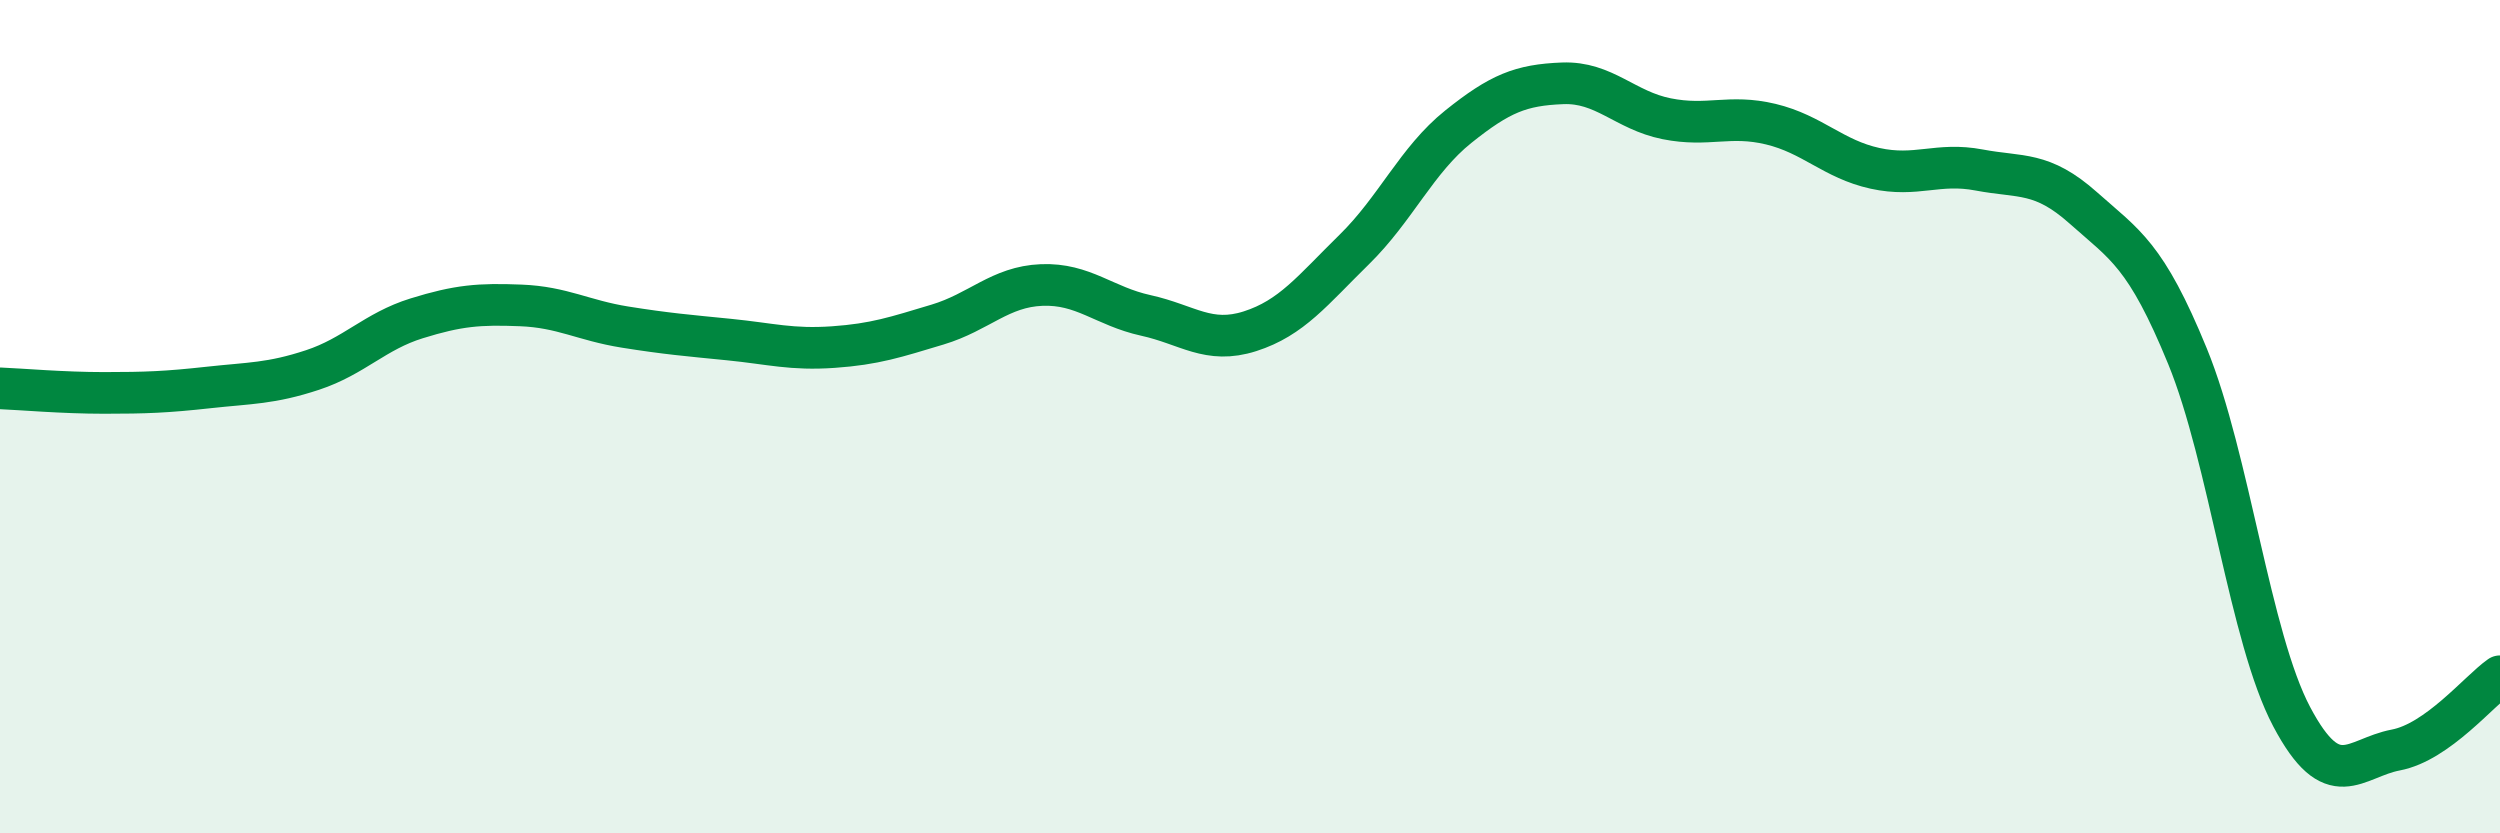
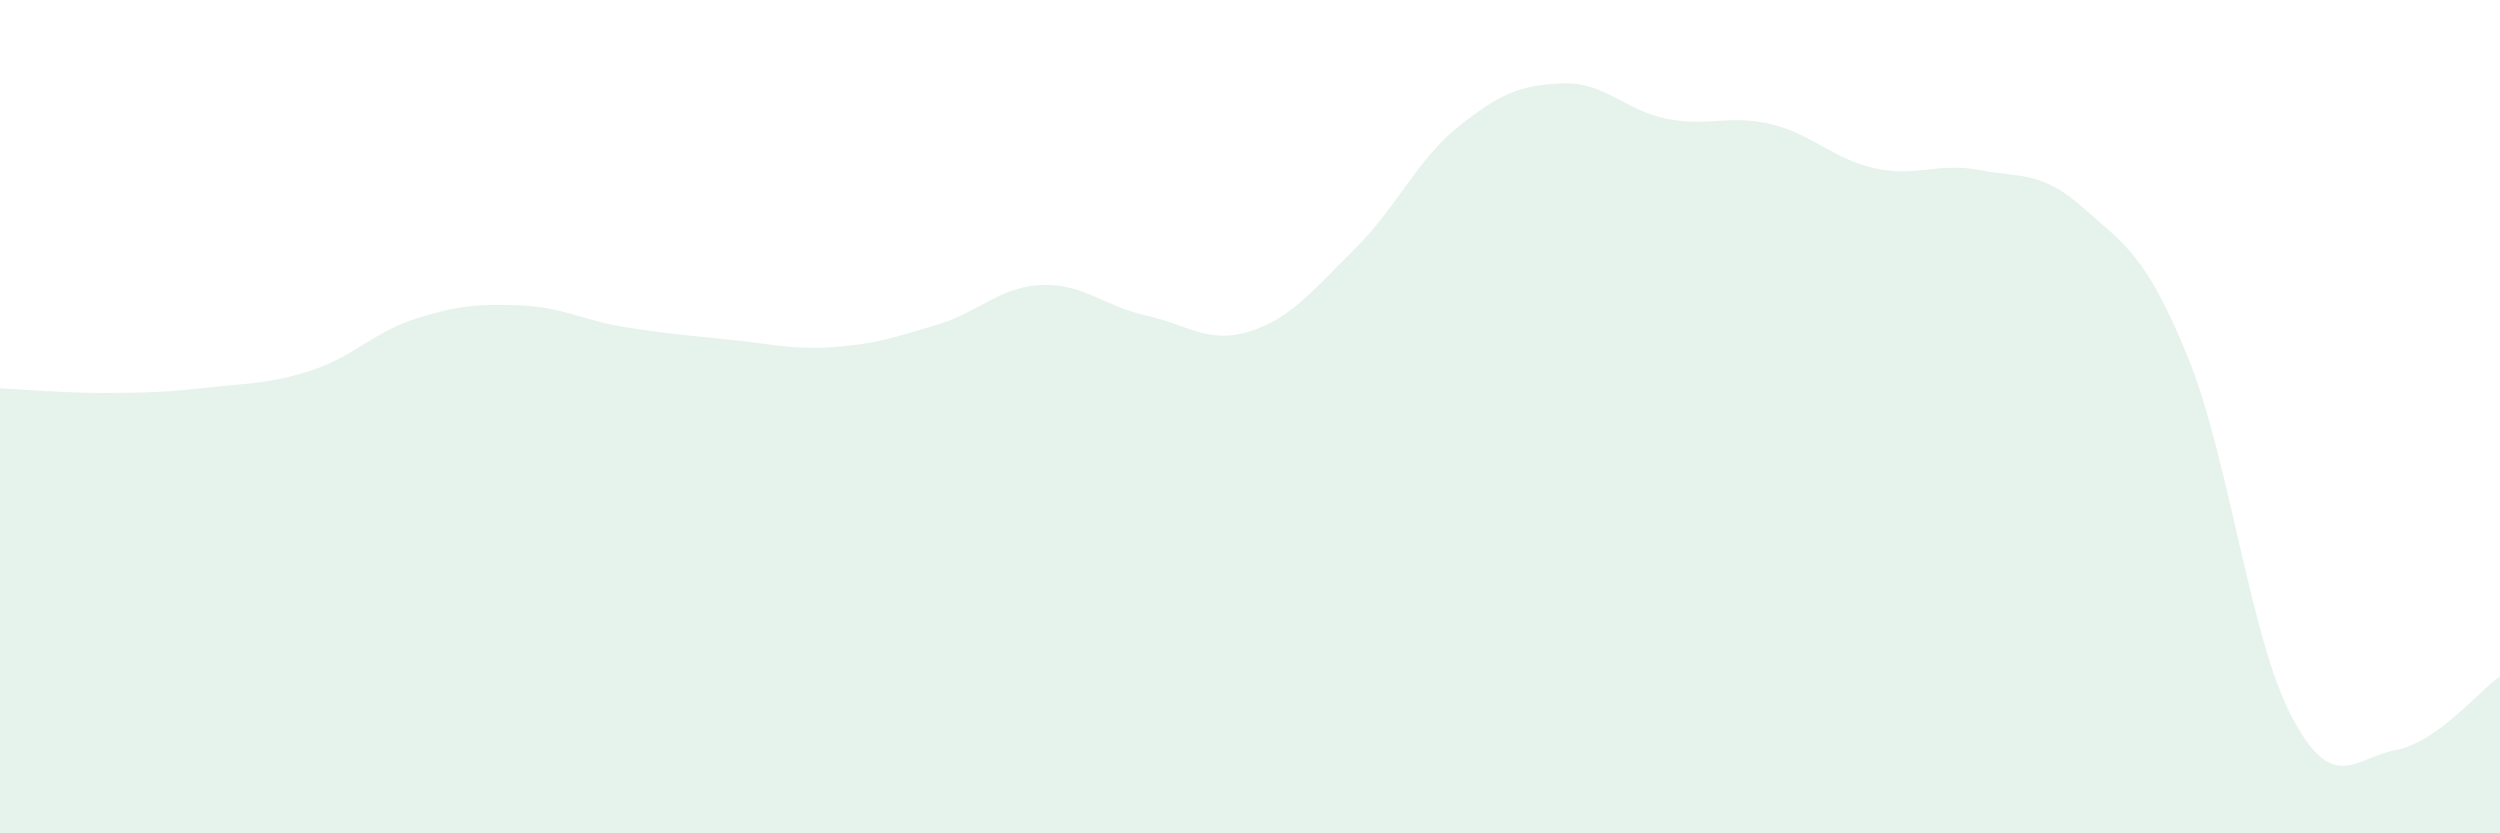
<svg xmlns="http://www.w3.org/2000/svg" width="60" height="20" viewBox="0 0 60 20">
  <path d="M 0,9.32 C 0.5,9.34 1.5,9.43 2.5,9.43 C 3.5,9.43 4,9.41 5,9.3 C 6,9.19 6.5,9.21 7.5,8.88 C 8.5,8.55 9,7.95 10,7.64 C 11,7.33 11.5,7.29 12.5,7.33 C 13.5,7.37 14,7.69 15,7.85 C 16,8.01 16.5,8.05 17.5,8.15 C 18.5,8.25 19,8.4 20,8.33 C 21,8.26 21.5,8.09 22.5,7.79 C 23.5,7.49 24,6.88 25,6.84 C 26,6.8 26.5,7.35 27.5,7.57 C 28.5,7.79 29,8.27 30,7.95 C 31,7.63 31.5,6.97 32.5,5.99 C 33.5,5.01 34,3.84 35,3.04 C 36,2.24 36.5,2.04 37.5,2 C 38.5,1.96 39,2.65 40,2.85 C 41,3.05 41.5,2.74 42.5,2.98 C 43.5,3.22 44,3.82 45,4.04 C 46,4.26 46.5,3.89 47.5,4.08 C 48.5,4.27 49,4.1 50,4.99 C 51,5.88 51.5,6.11 52.5,8.55 C 53.5,10.99 54,15.31 55,17.2 C 56,19.09 56.5,18.19 57.5,18 C 58.5,17.81 59.5,16.58 60,16.23L60 20L0 20Z" fill="#008740" opacity="0.1" stroke-linecap="round" stroke-linejoin="round" />
-   <path d="M 0,9.32 C 0.5,9.34 1.5,9.43 2.5,9.43 C 3.5,9.43 4,9.41 5,9.3 C 6,9.19 6.5,9.21 7.5,8.88 C 8.5,8.55 9,7.95 10,7.64 C 11,7.33 11.5,7.29 12.5,7.33 C 13.5,7.37 14,7.69 15,7.85 C 16,8.01 16.5,8.05 17.5,8.15 C 18.5,8.25 19,8.4 20,8.33 C 21,8.26 21.5,8.09 22.5,7.79 C 23.5,7.49 24,6.88 25,6.84 C 26,6.8 26.5,7.35 27.5,7.57 C 28.5,7.79 29,8.27 30,7.95 C 31,7.63 31.5,6.97 32.5,5.99 C 33.5,5.01 34,3.84 35,3.04 C 36,2.24 36.5,2.04 37.5,2 C 38.5,1.96 39,2.65 40,2.85 C 41,3.05 41.5,2.74 42.5,2.98 C 43.5,3.22 44,3.82 45,4.04 C 46,4.26 46.5,3.89 47.5,4.08 C 48.5,4.27 49,4.1 50,4.99 C 51,5.88 51.5,6.11 52.5,8.55 C 53.5,10.99 54,15.31 55,17.2 C 56,19.09 56.5,18.19 57.5,18 C 58.5,17.81 59.5,16.58 60,16.23" stroke="#008740" stroke-width="1" fill="none" stroke-linecap="round" stroke-linejoin="round" />
</svg>